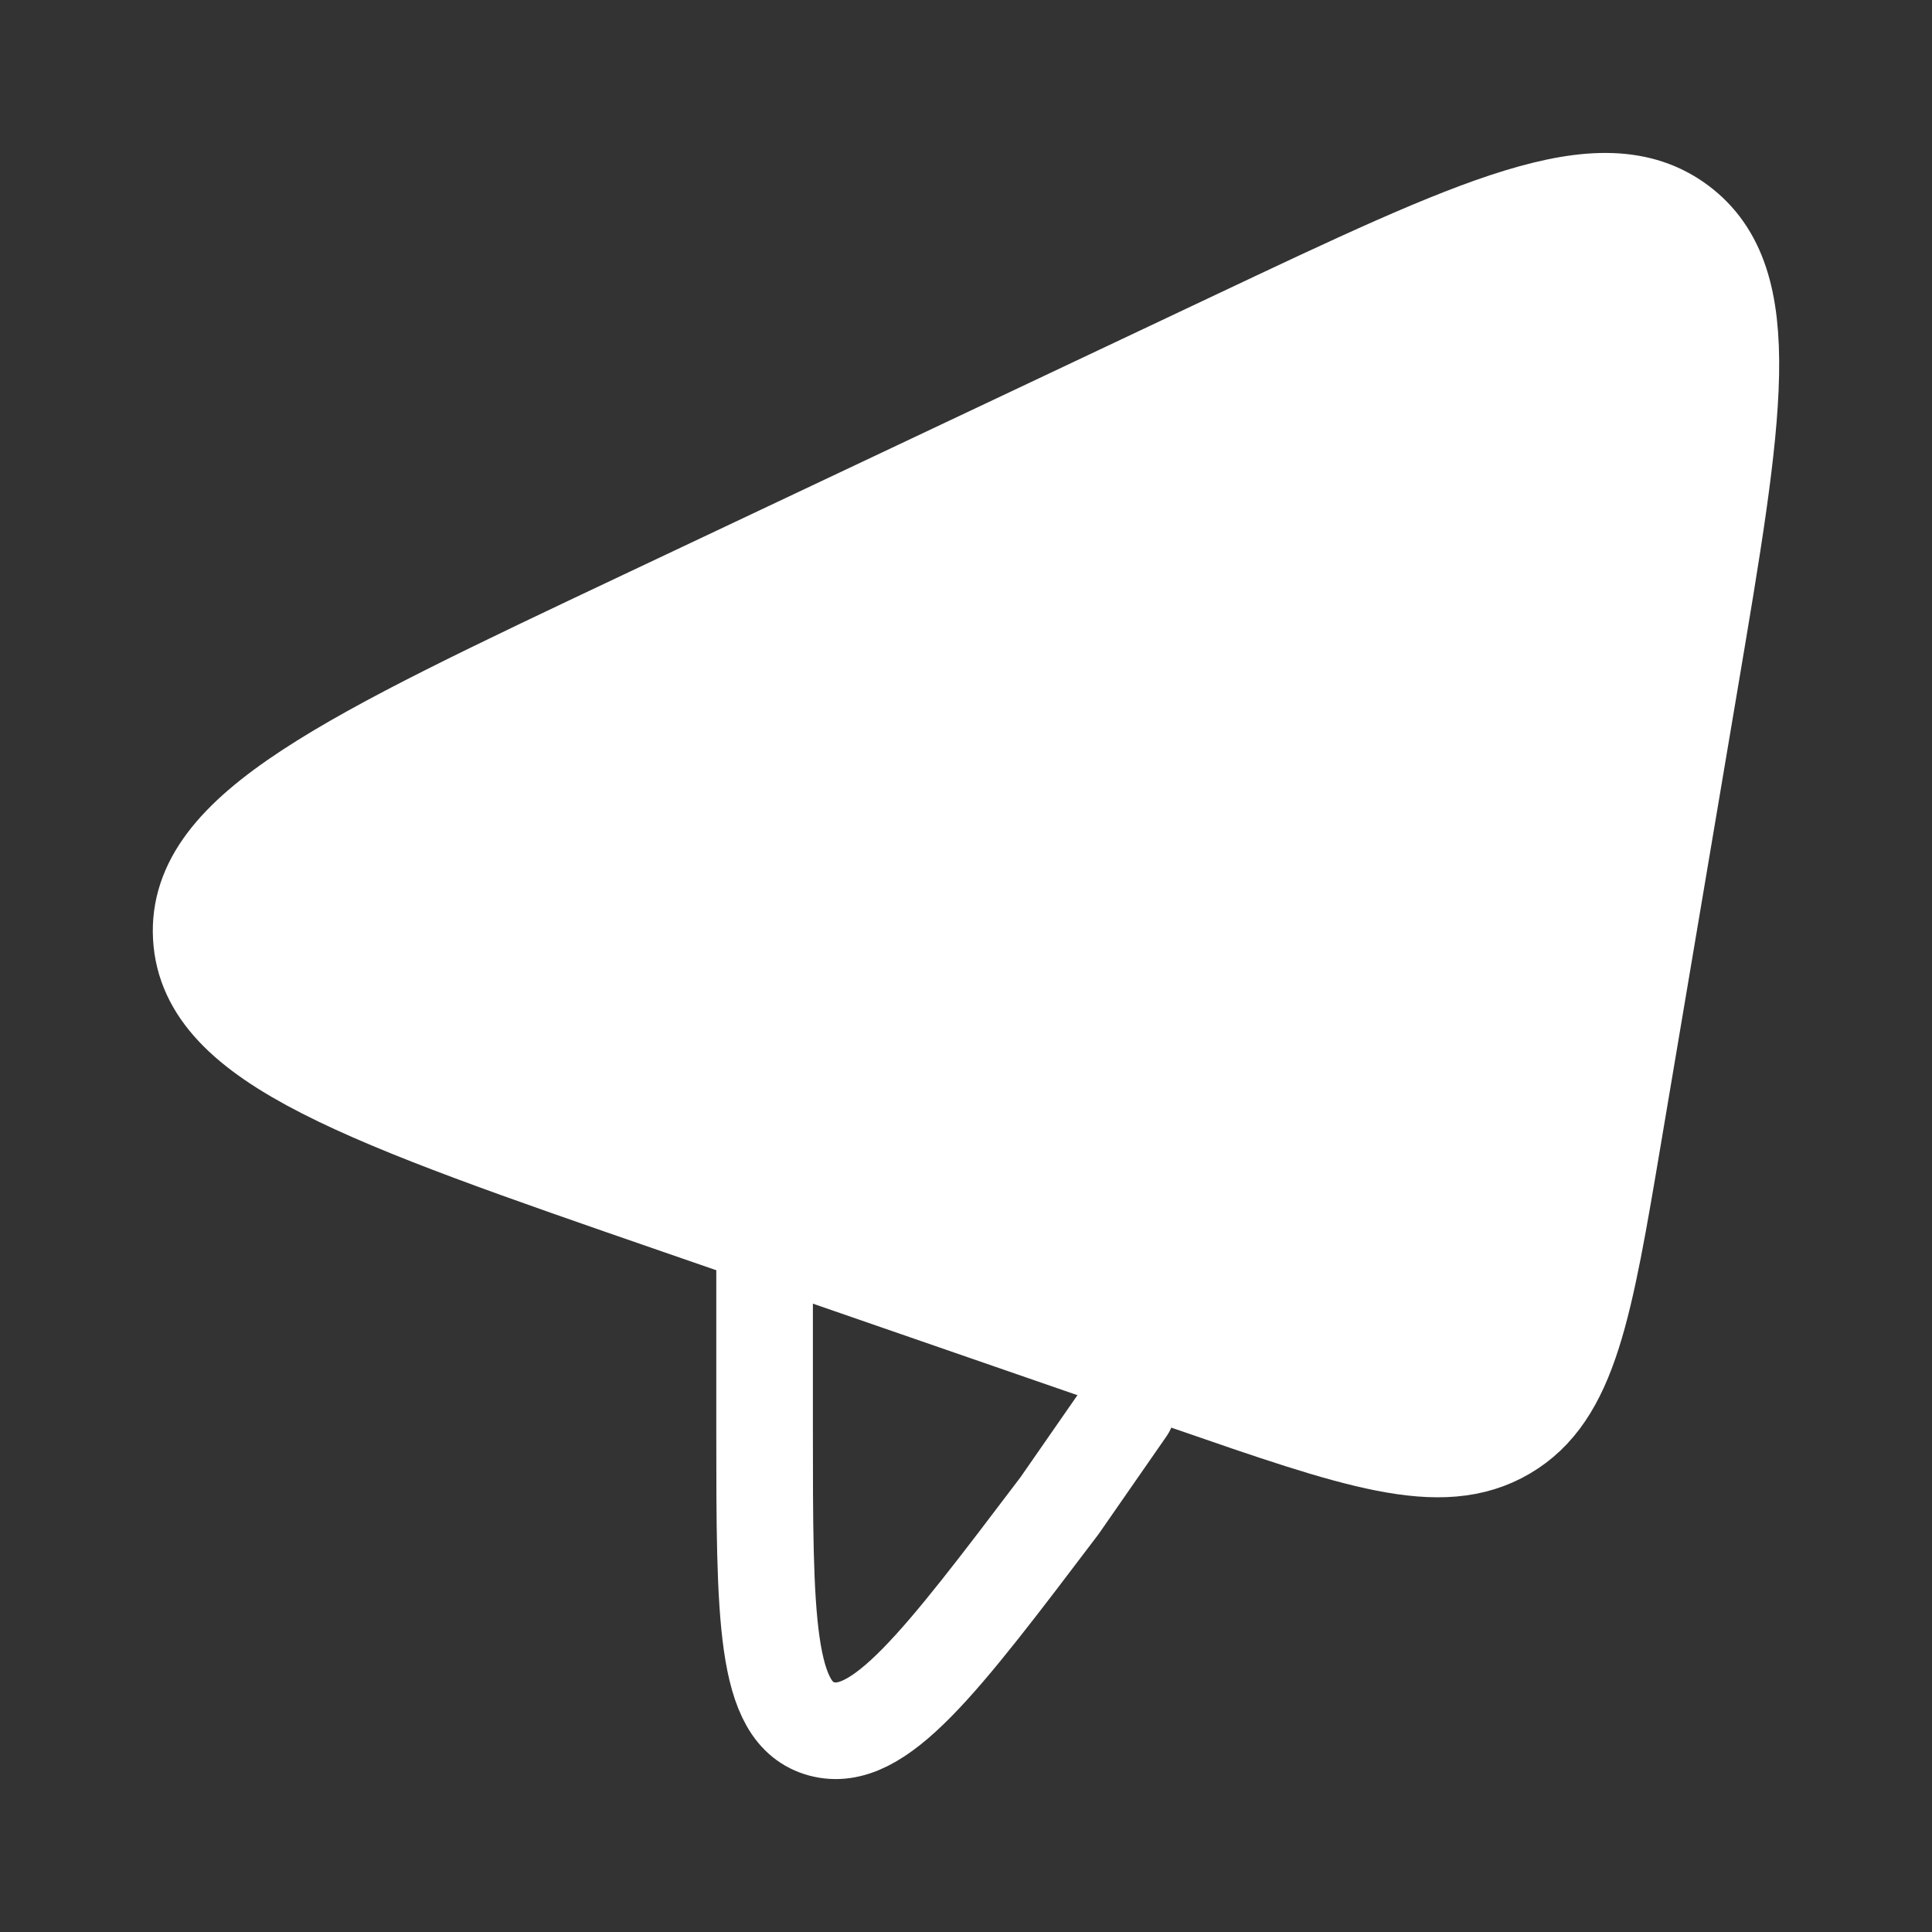
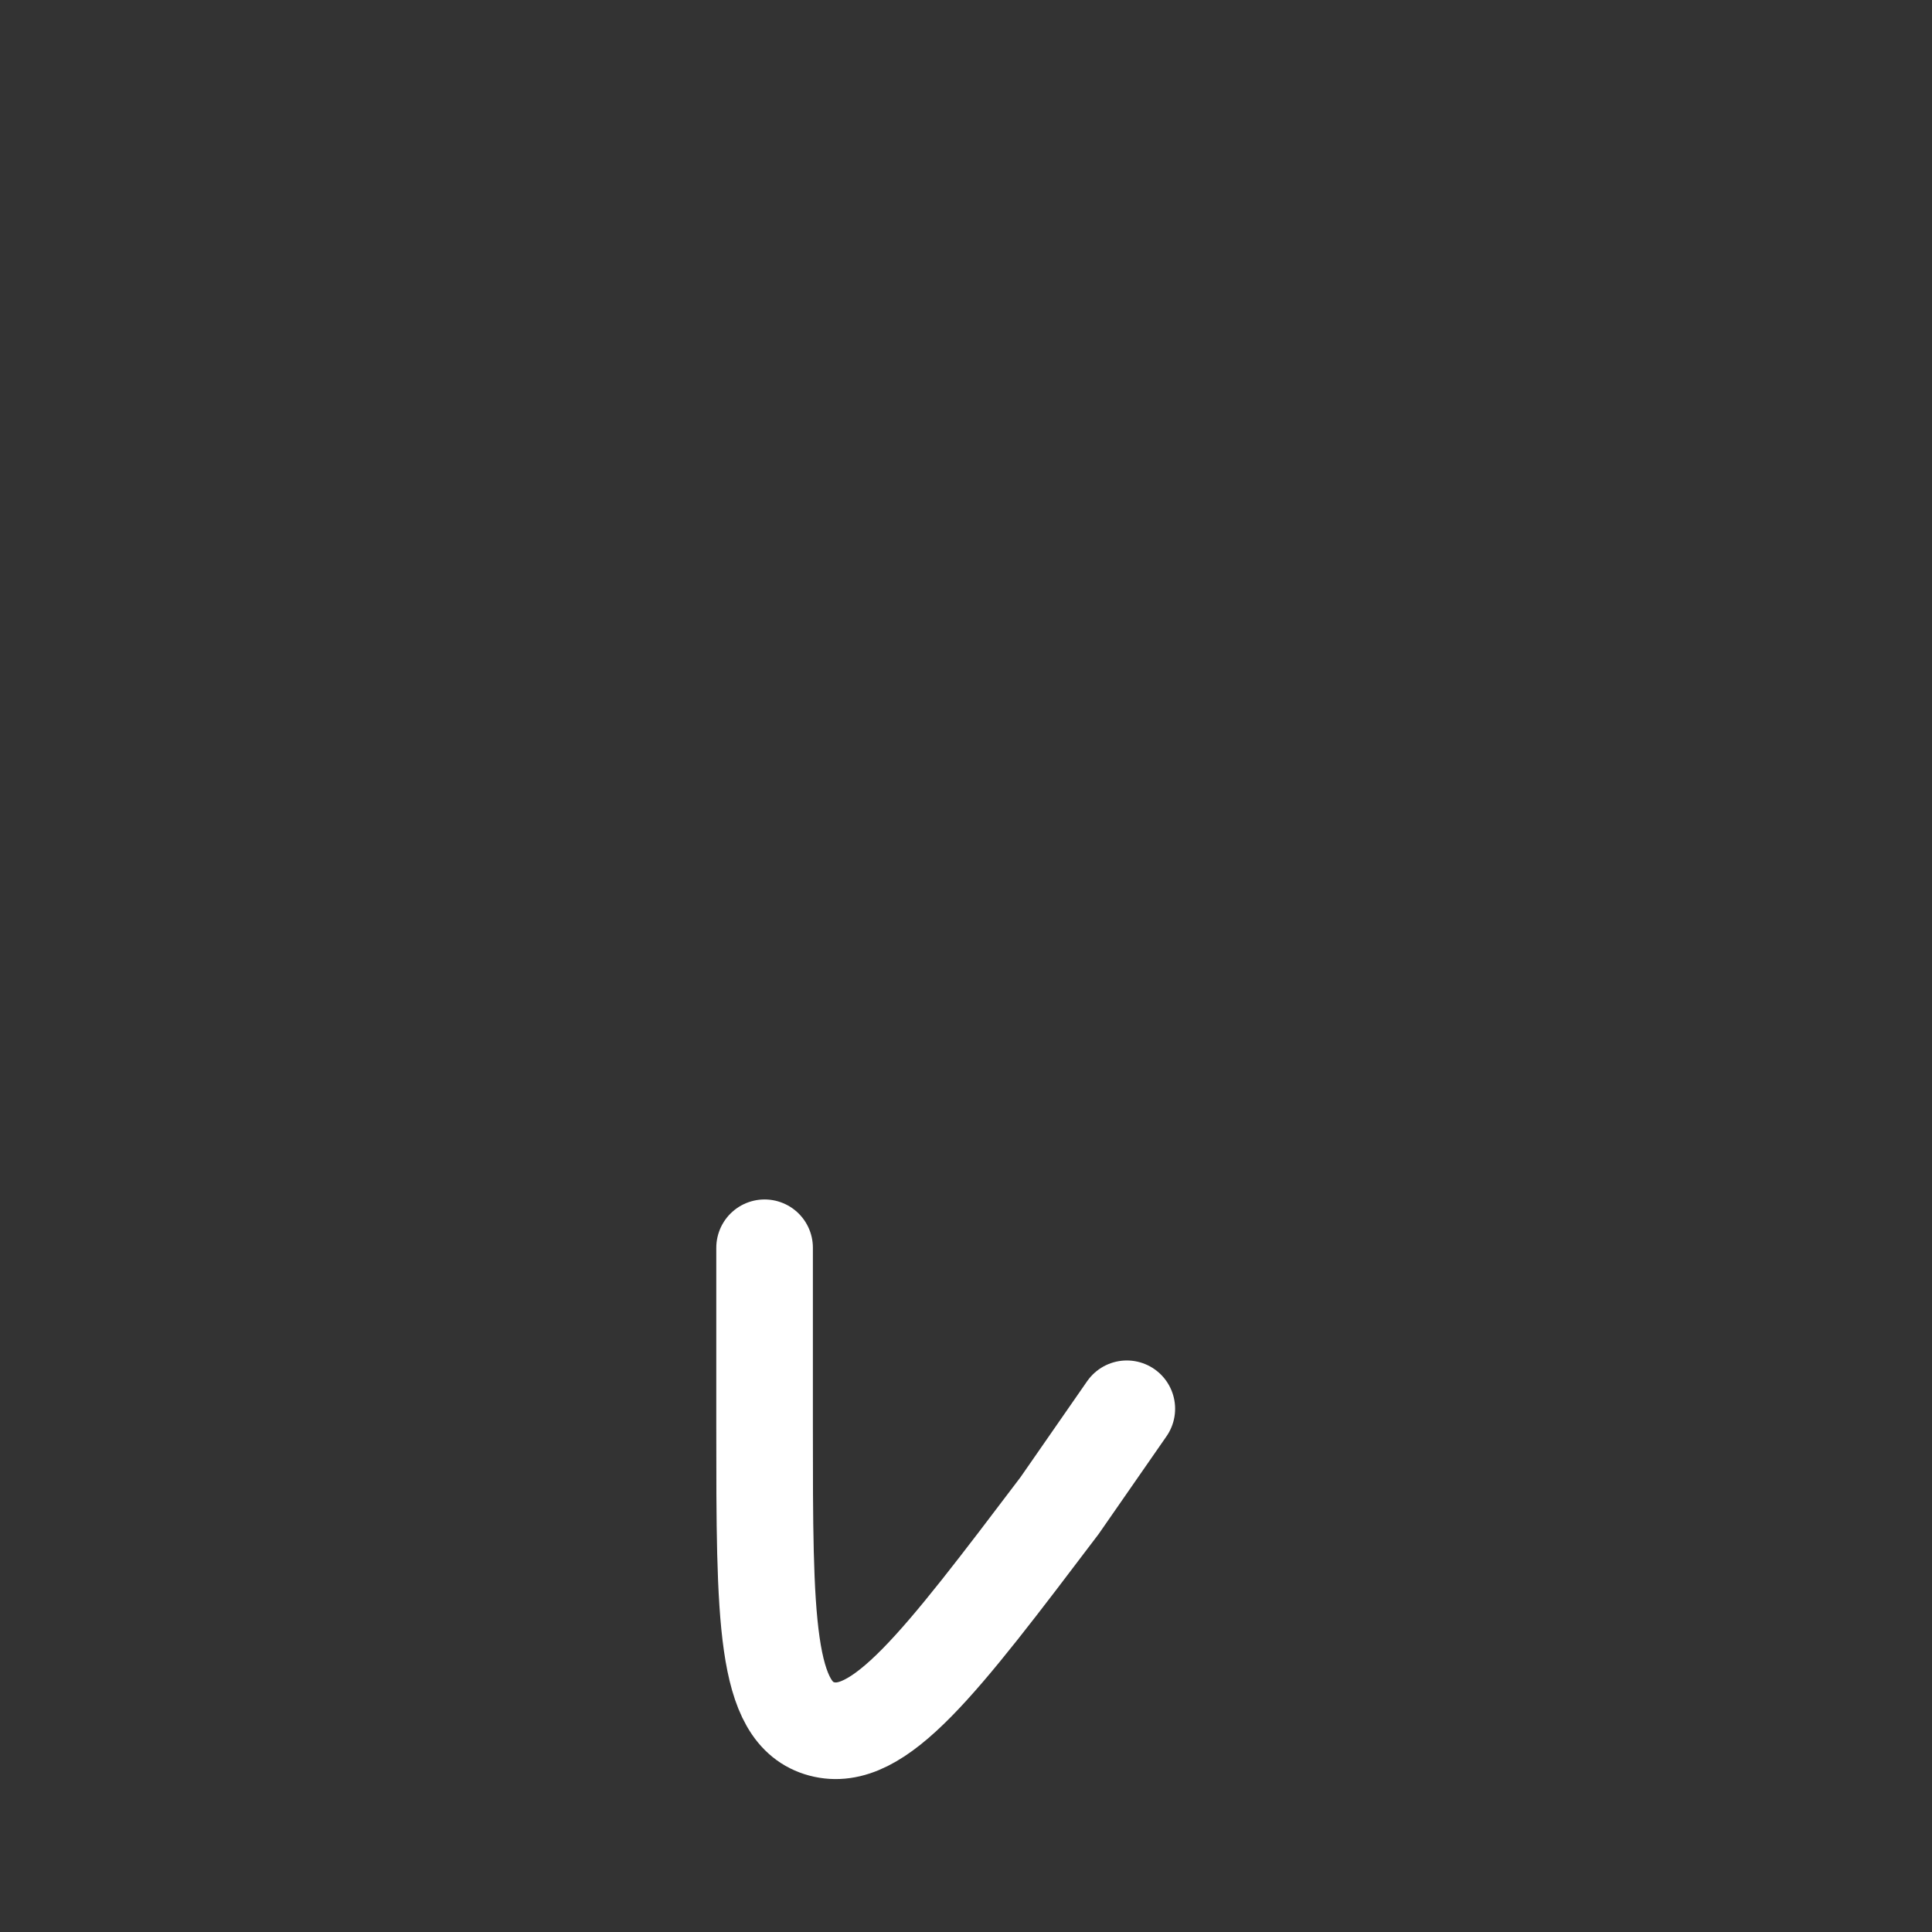
<svg xmlns="http://www.w3.org/2000/svg" width="80" height="80" fill="none">
  <rect width="100%" height="100%" fill="#333333" stroke="none" />
  <use href="#B" opacity=".2" fill="#fff" />
  <g stroke="#fff" stroke-width="4" stroke-linejoin="round">
-     <path d="M31.66 50l25-25" stroke-linecap="round" />
    <use href="#B" />
    <path d="M31.66 51.667v7.425c0 7.912 0 11.868 2.367 12.499s4.86-2.661 9.846-9.244l2.786-4.013" stroke-linecap="round" />
  </g>
  <defs>
-     <path id="B" d="M26.688 25.596L51.09 14.063C61.229 9.27 66.299 6.874 69.532 9.278s2.31 7.882.462 18.838l-3.183 18.873c-1.208 7.164-1.812 10.746-4.482 12.308s-6.138.362-13.074-2.037l-21.219-7.34C15.064 45.434 8.578 43.19 8.334 38.788s5.955-7.332 18.354-13.192z" />
-   </defs>
+     </defs>
</svg>